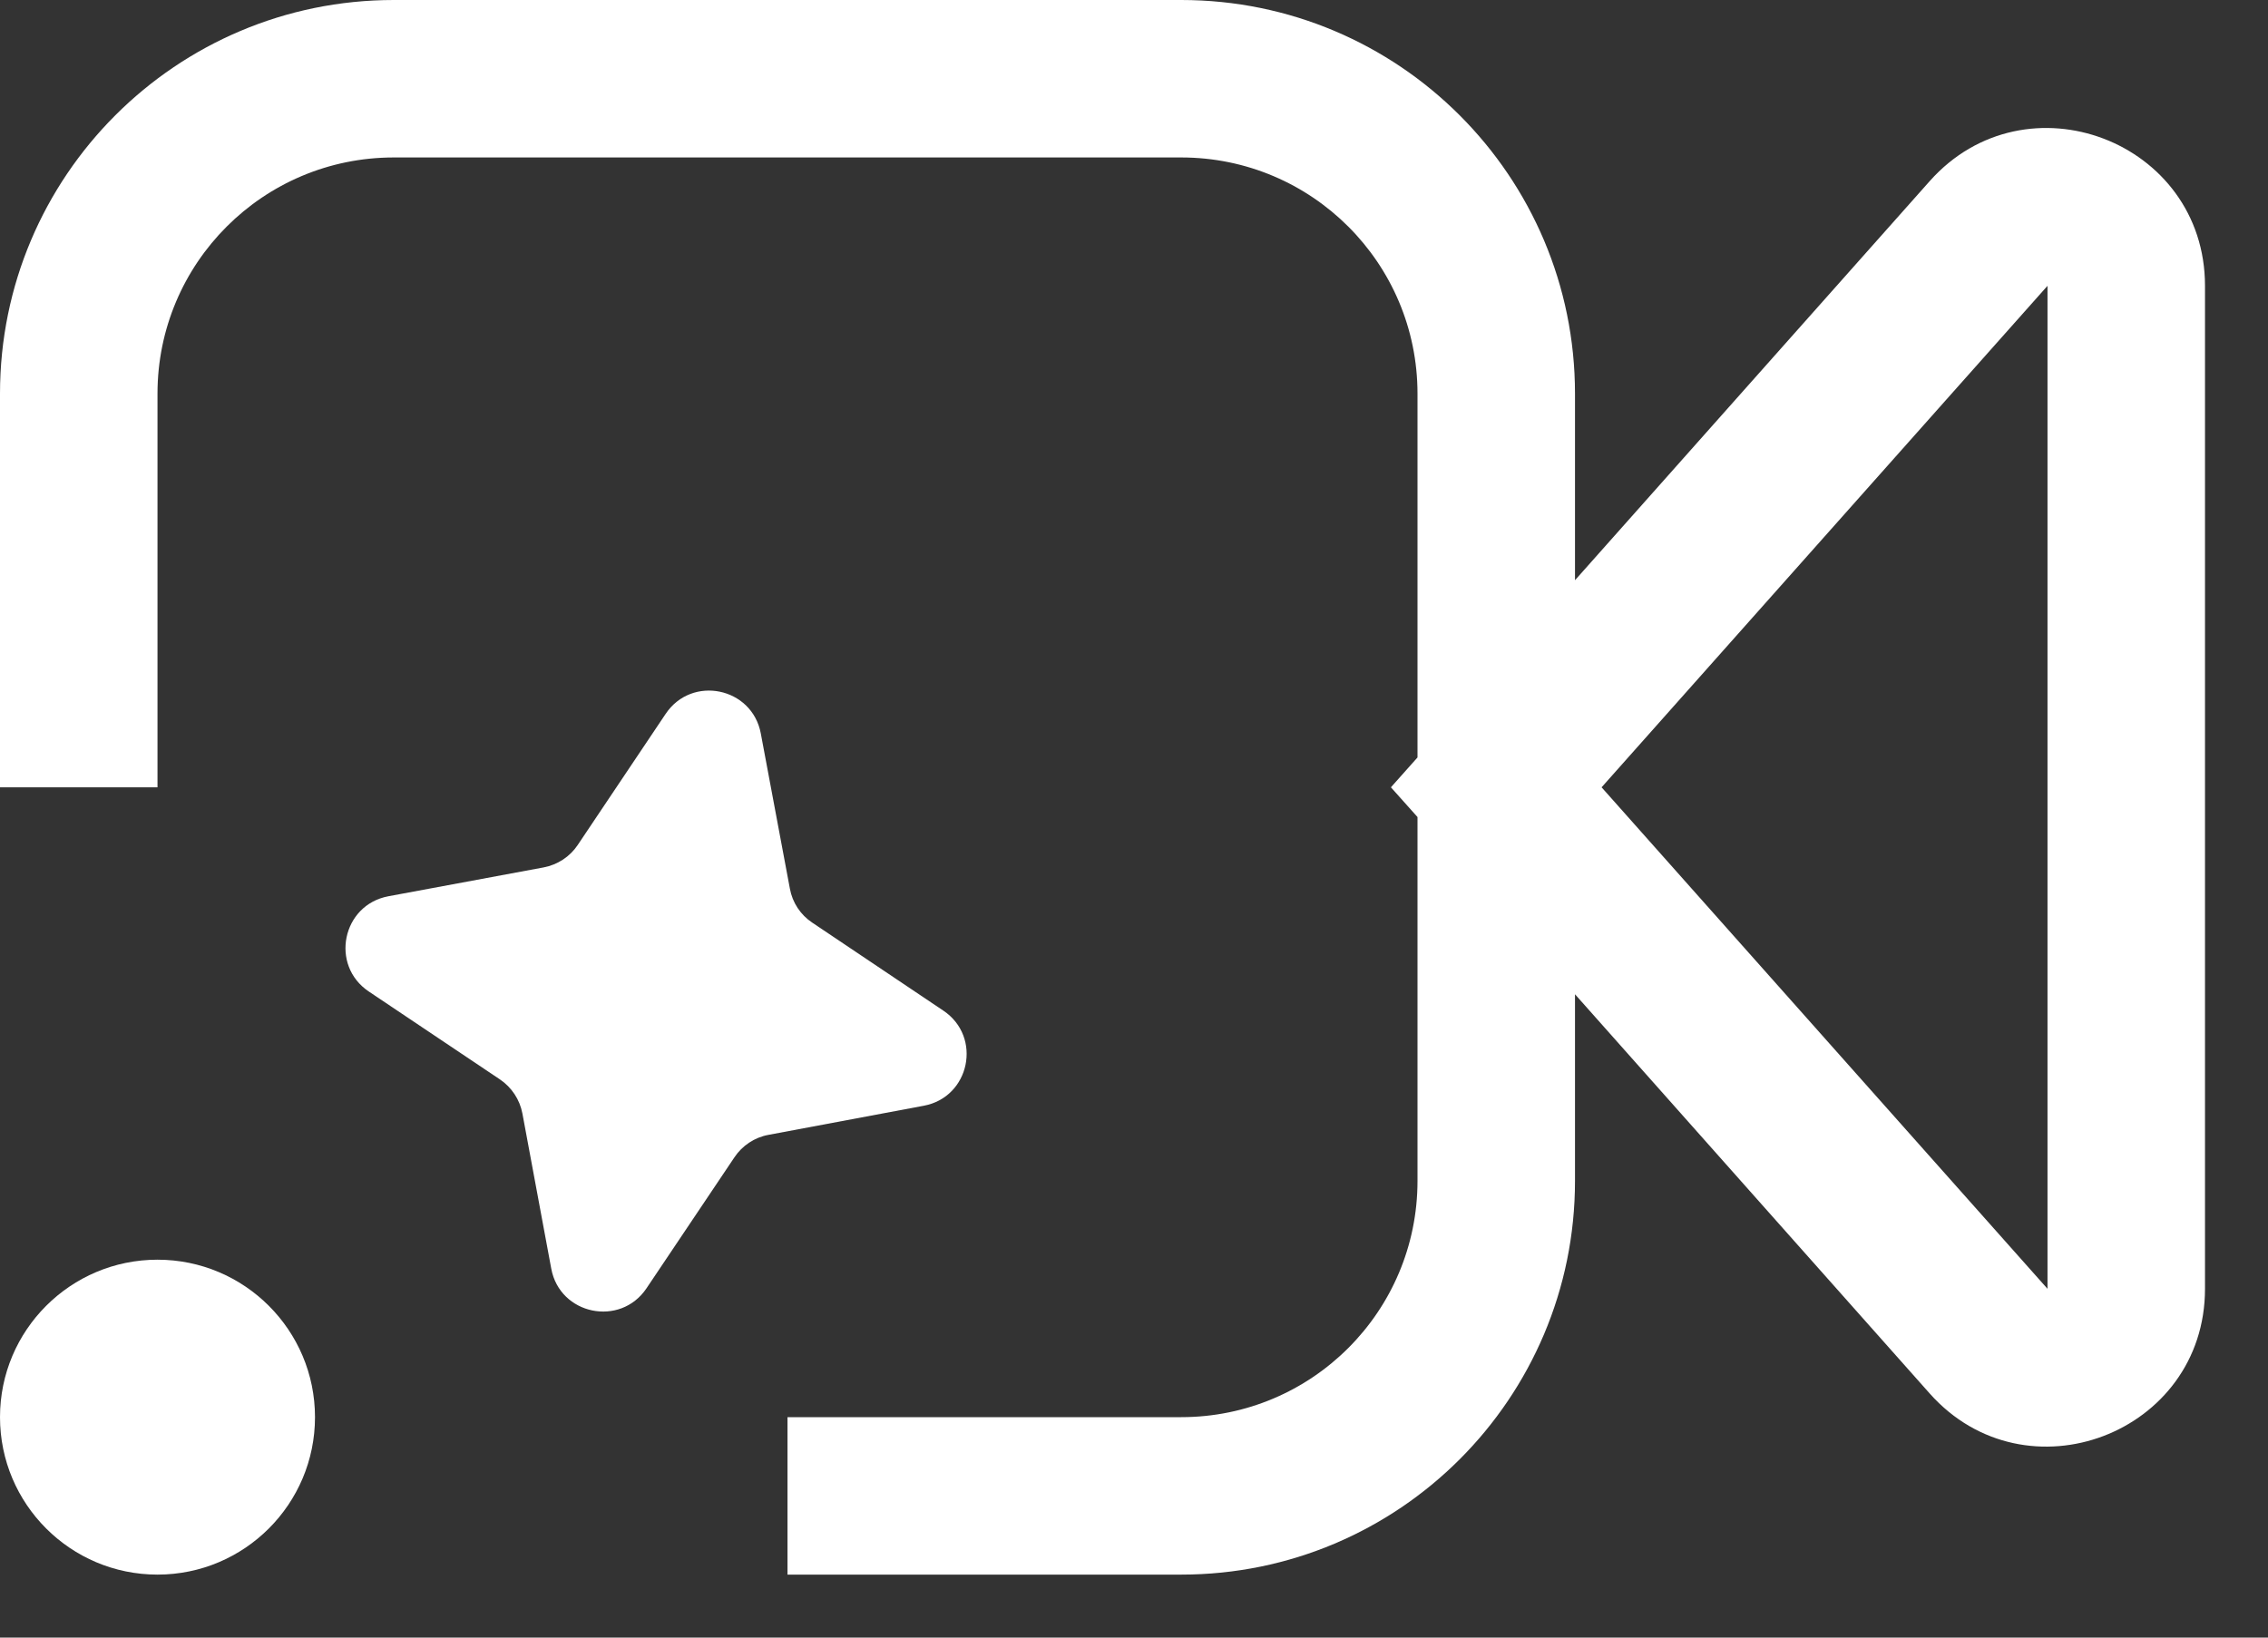
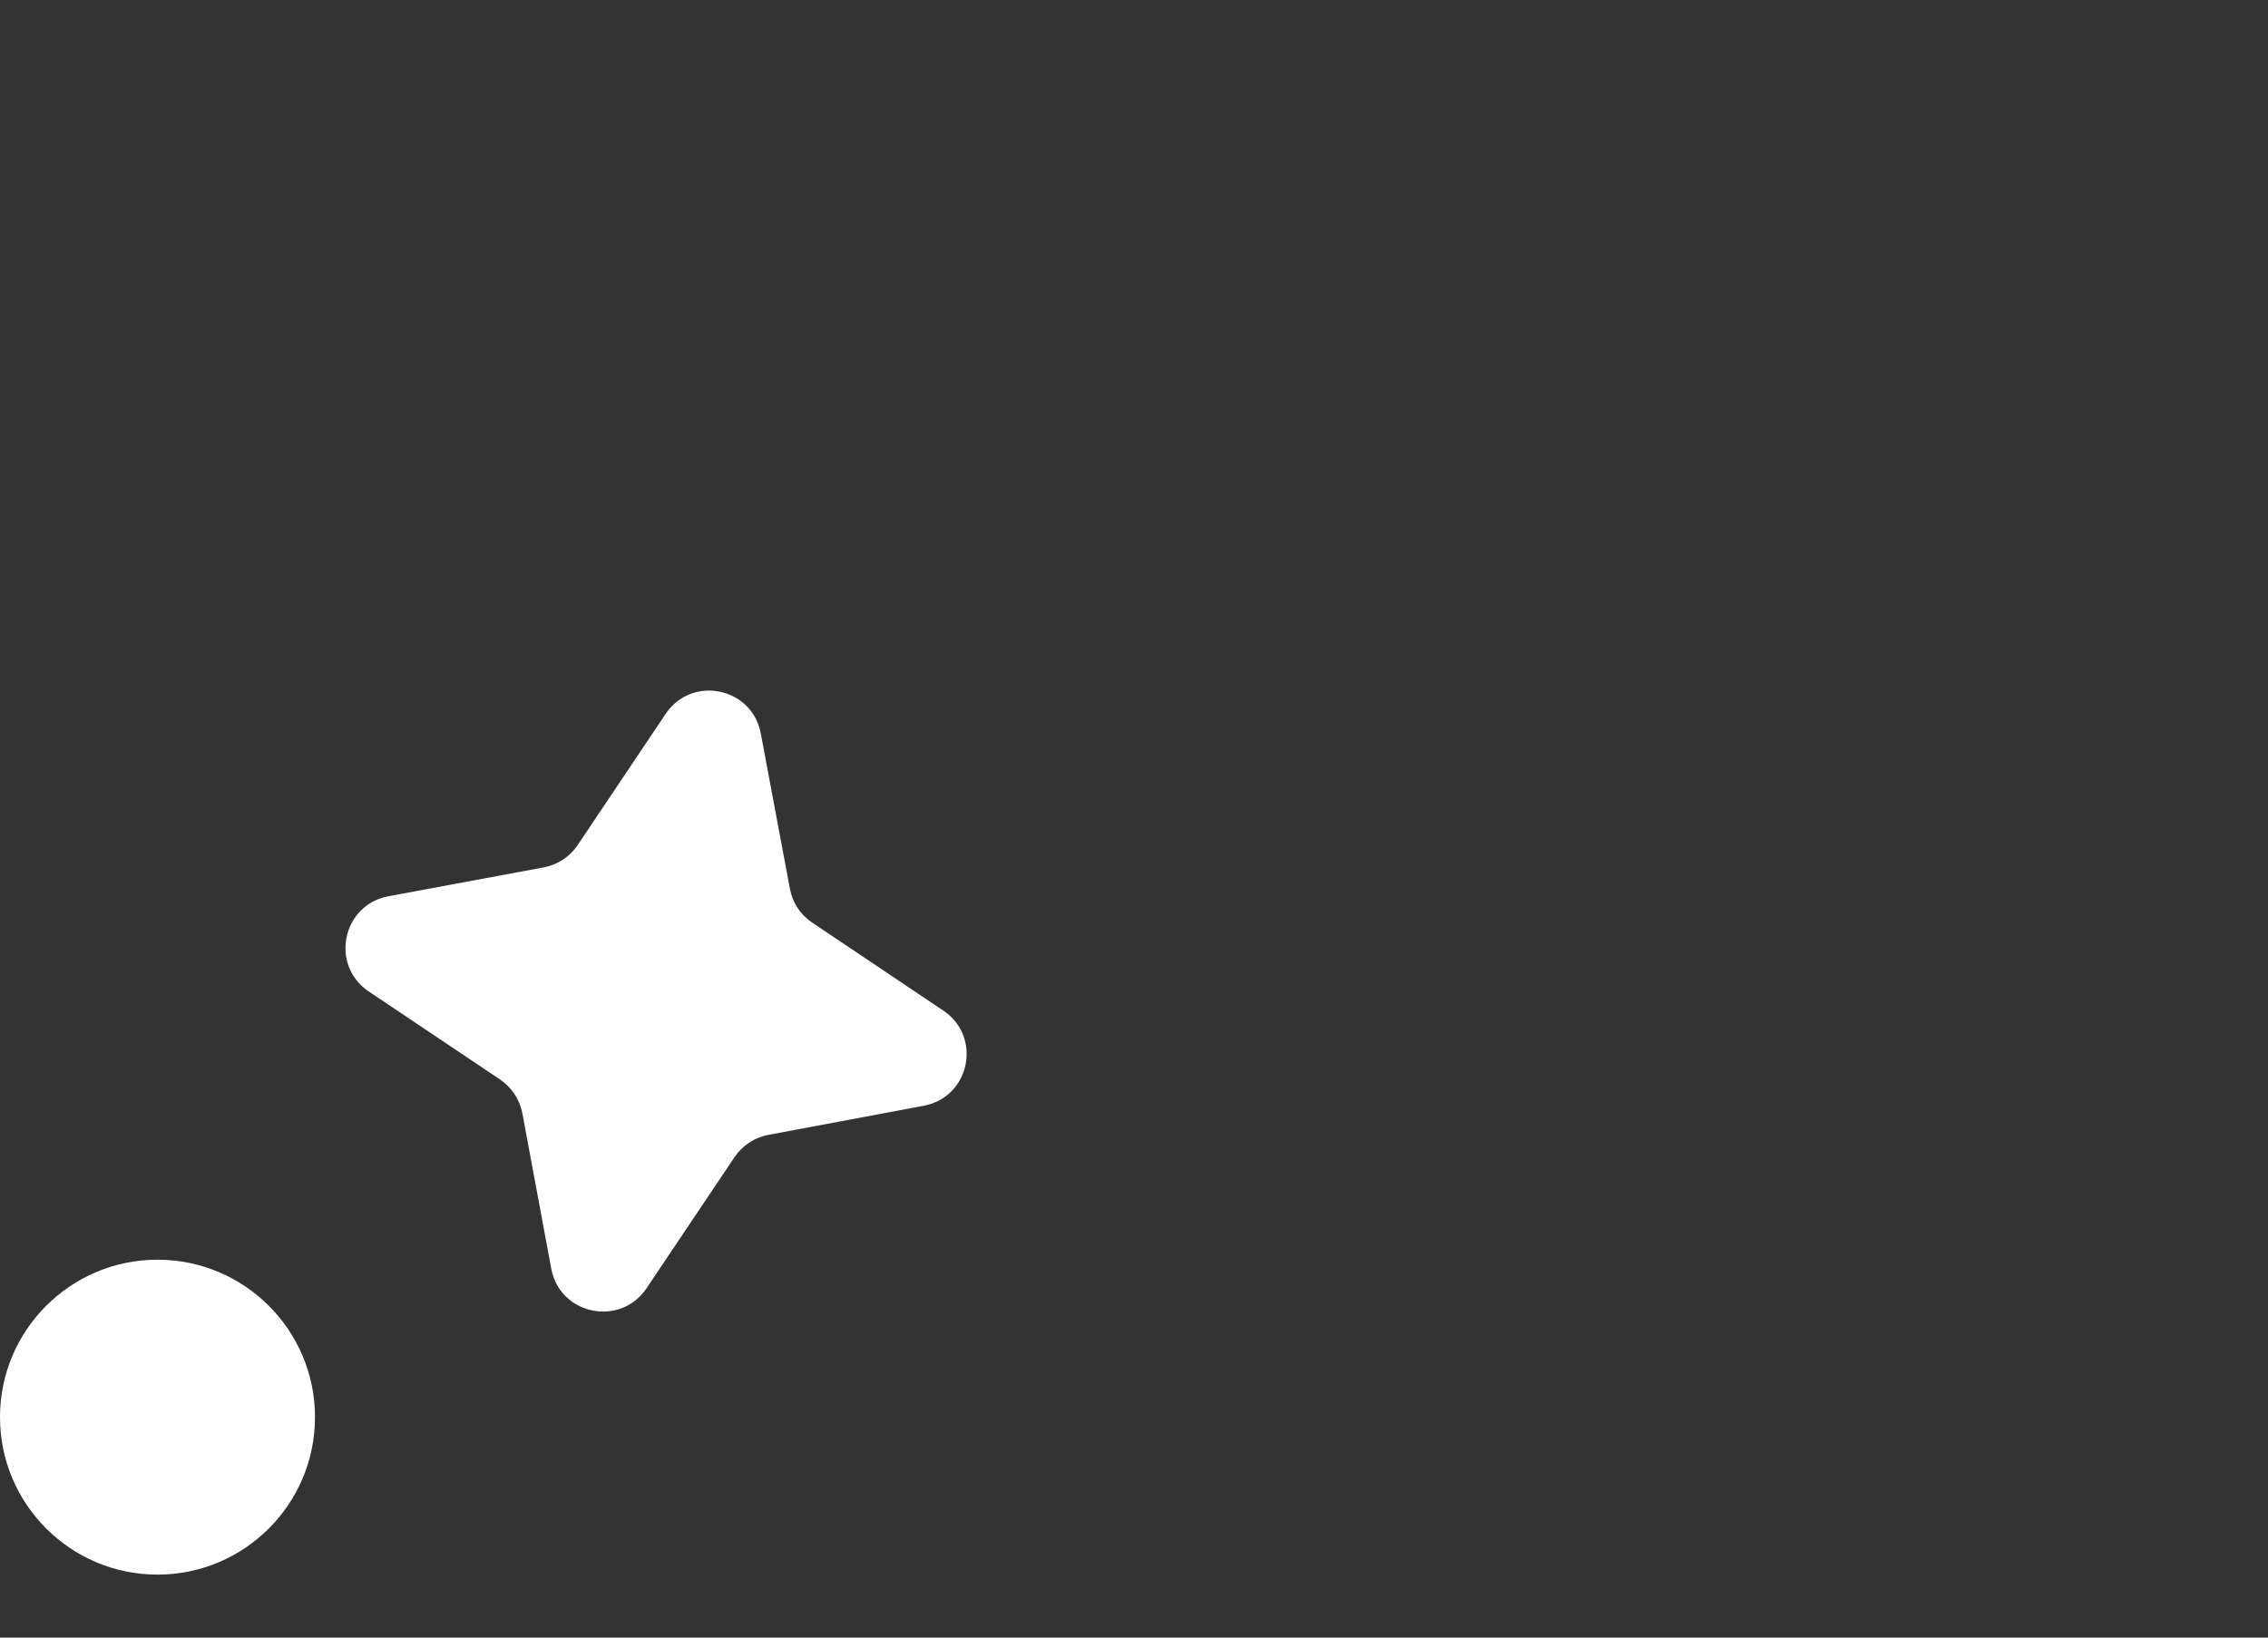
<svg xmlns="http://www.w3.org/2000/svg" fill="none" height="100%" overflow="visible" preserveAspectRatio="none" style="display: block;" viewBox="0 0 18 13" width="100%">
  <rect x="0" y="0" width="18" height="13" fill="#333333" stroke="none" />
  <g id="Vector">
    <path d="M1.25 10C1.94 10 2.5 10.56 2.5 11.25C2.5 11.94 1.94 12.5 1.25 12.5C0.56 12.5 0 11.94 0 11.25C0 10.56 0.56 10 1.25 10Z" fill="white" style="fill:white;fill-opacity:1;" />
-     <path clip-rule="evenodd" d="M9.375 0C11.101 0 12.5 1.399 12.5 3.125V4.606L15.315 1.438C16.079 0.579 17.5 1.119 17.5 2.269V10.231C17.5 11.381 16.079 11.921 15.315 11.062L12.5 7.893V9.375C12.5 11.101 11.101 12.5 9.375 12.5H6.25V11.25H9.375C10.411 11.25 11.25 10.411 11.25 9.375V6.486L11.039 6.25L11.25 6.013V3.125C11.25 2.089 10.411 1.25 9.375 1.25H3.125C2.089 1.25 1.25 2.089 1.25 3.125V6.25H0V3.125C0 1.399 1.399 0 3.125 0H9.375ZM12.711 6.25L16.25 10.231V2.269L12.711 6.25Z" fill="white" fill-rule="evenodd" style="fill:white;fill-opacity:1;" />
    <path d="M5.283 5.667C5.491 5.357 5.969 5.456 6.038 5.822L6.269 7.055C6.289 7.165 6.353 7.262 6.446 7.324L7.487 8.023C7.797 8.231 7.698 8.71 7.331 8.778L6.099 9.009C5.989 9.029 5.891 9.094 5.829 9.187L5.131 10.227C4.923 10.537 4.443 10.438 4.375 10.071L4.146 8.839C4.125 8.729 4.061 8.632 3.968 8.569L2.927 7.871C2.617 7.663 2.715 7.184 3.082 7.115L4.314 6.886C4.425 6.865 4.523 6.801 4.585 6.708L5.283 5.667Z" fill="white" style="fill:white;fill-opacity:1;" />
  </g>
</svg>